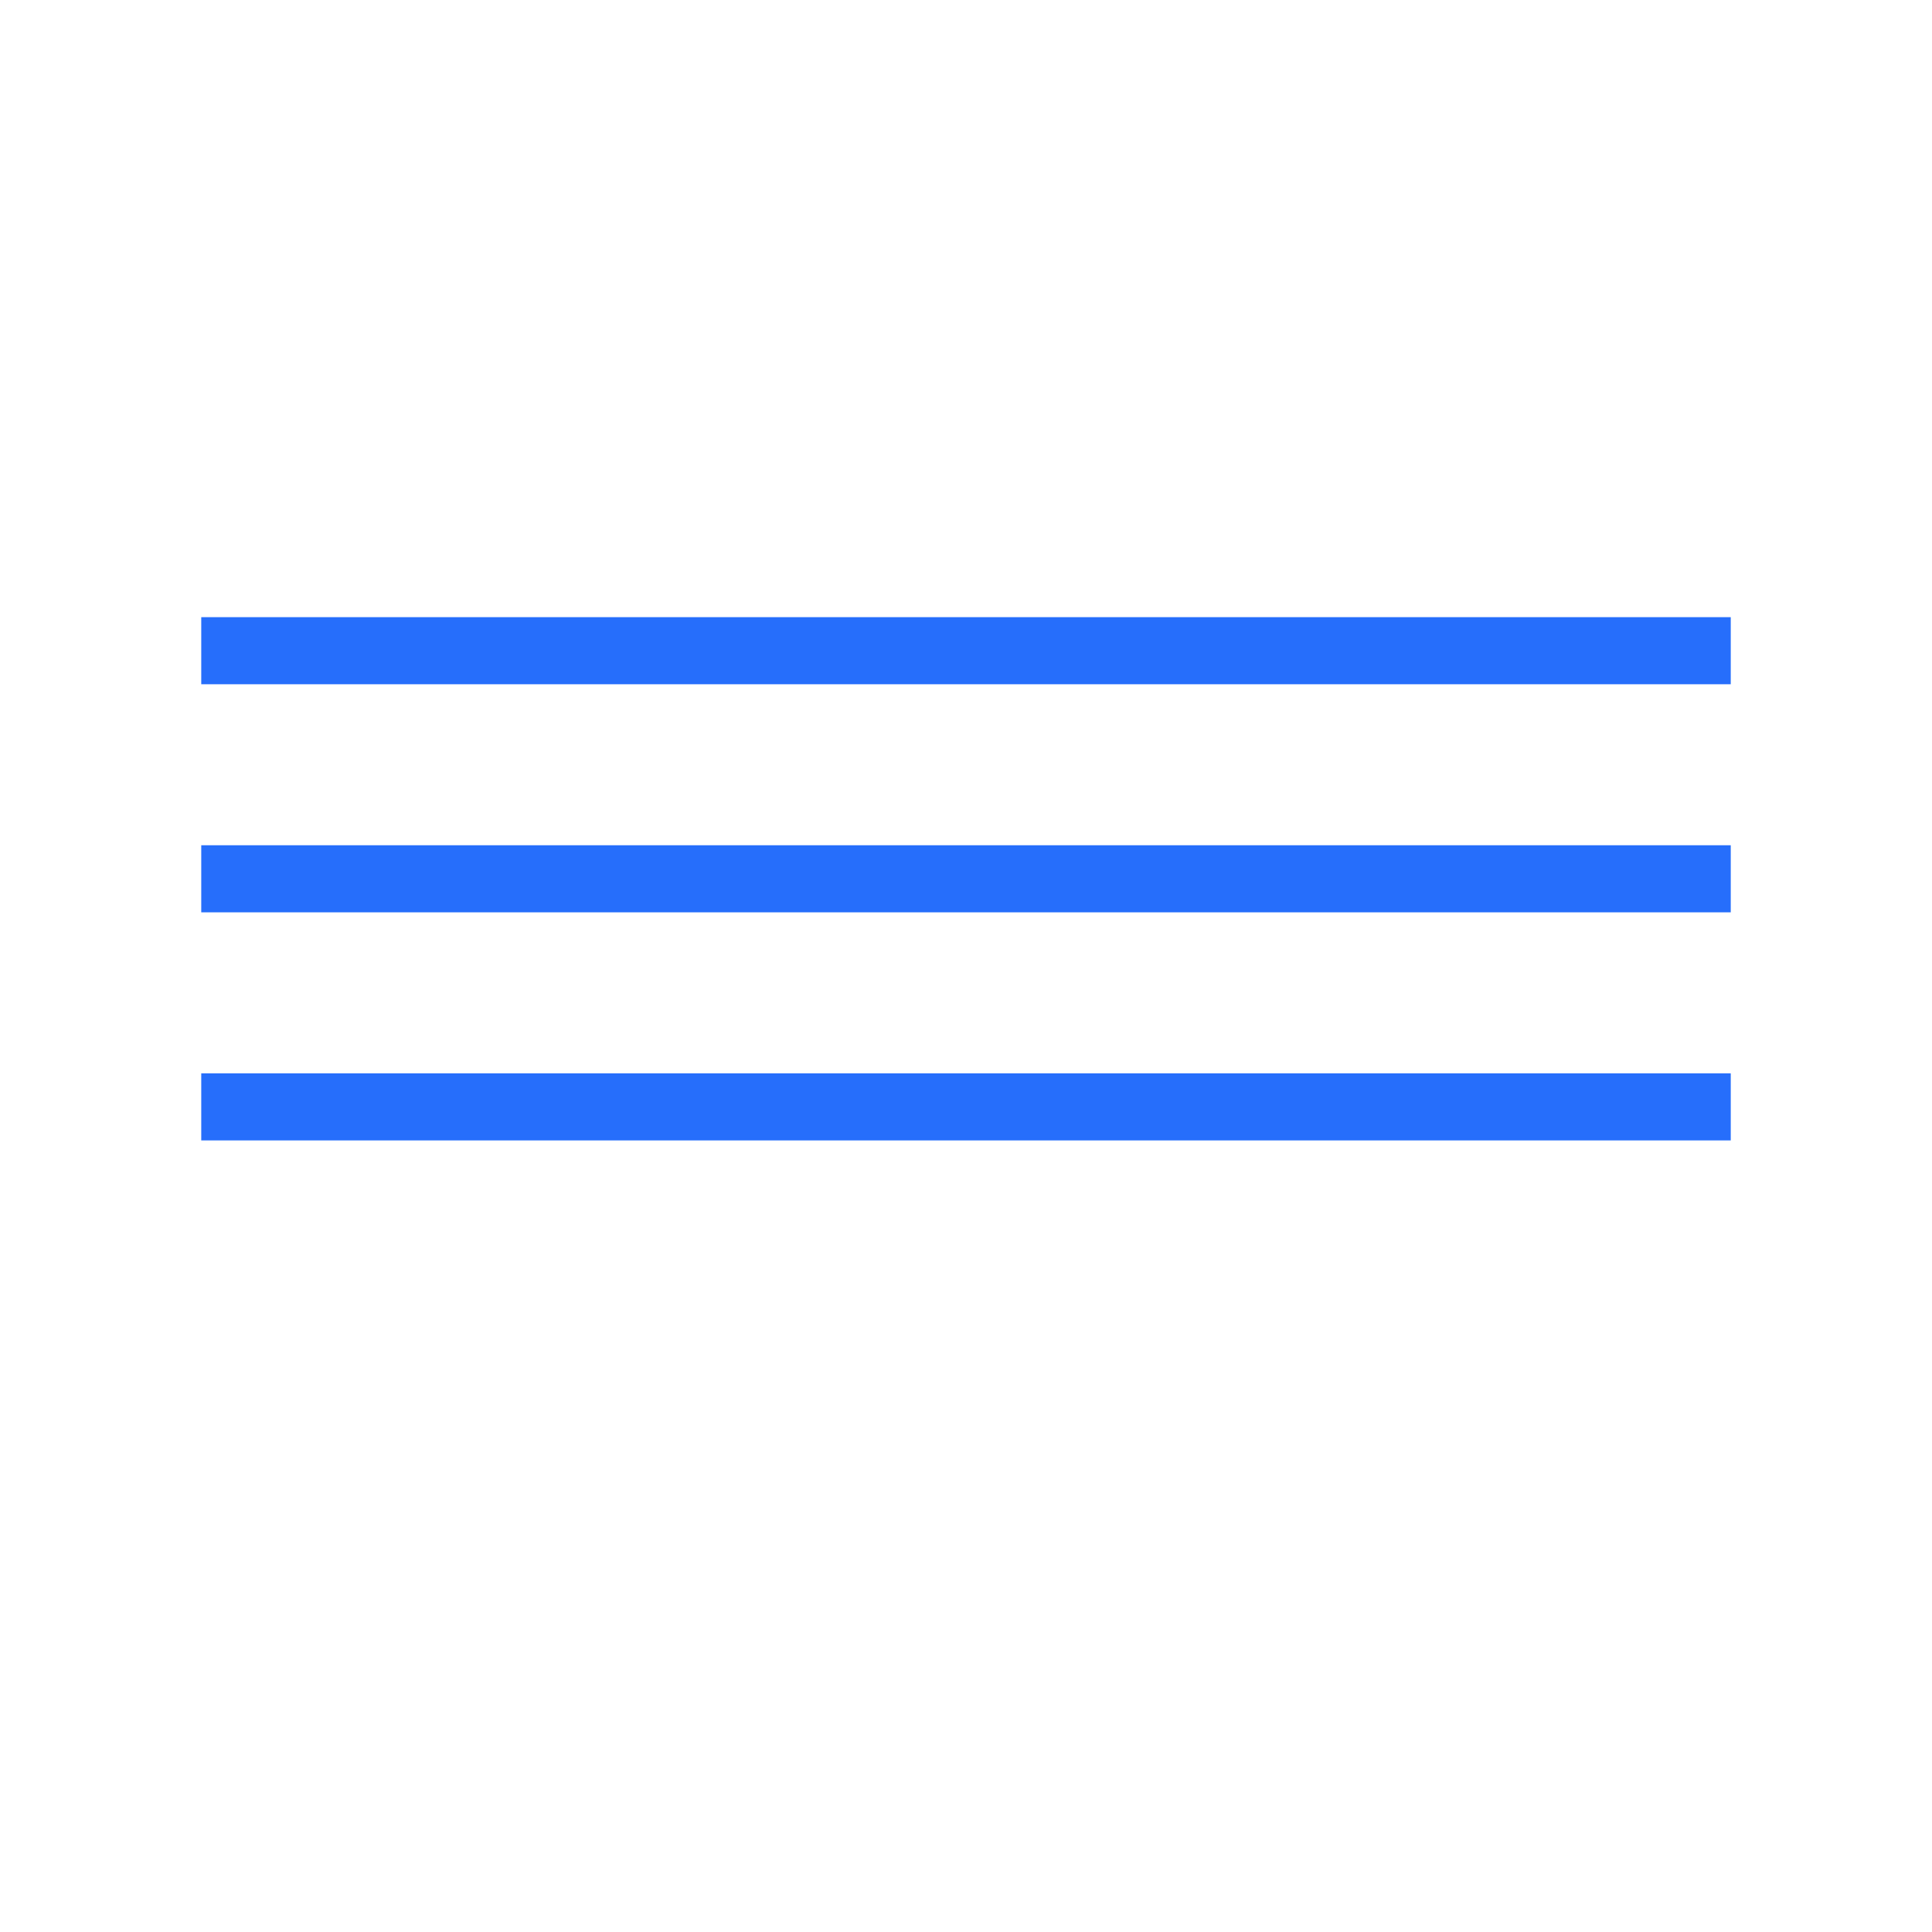
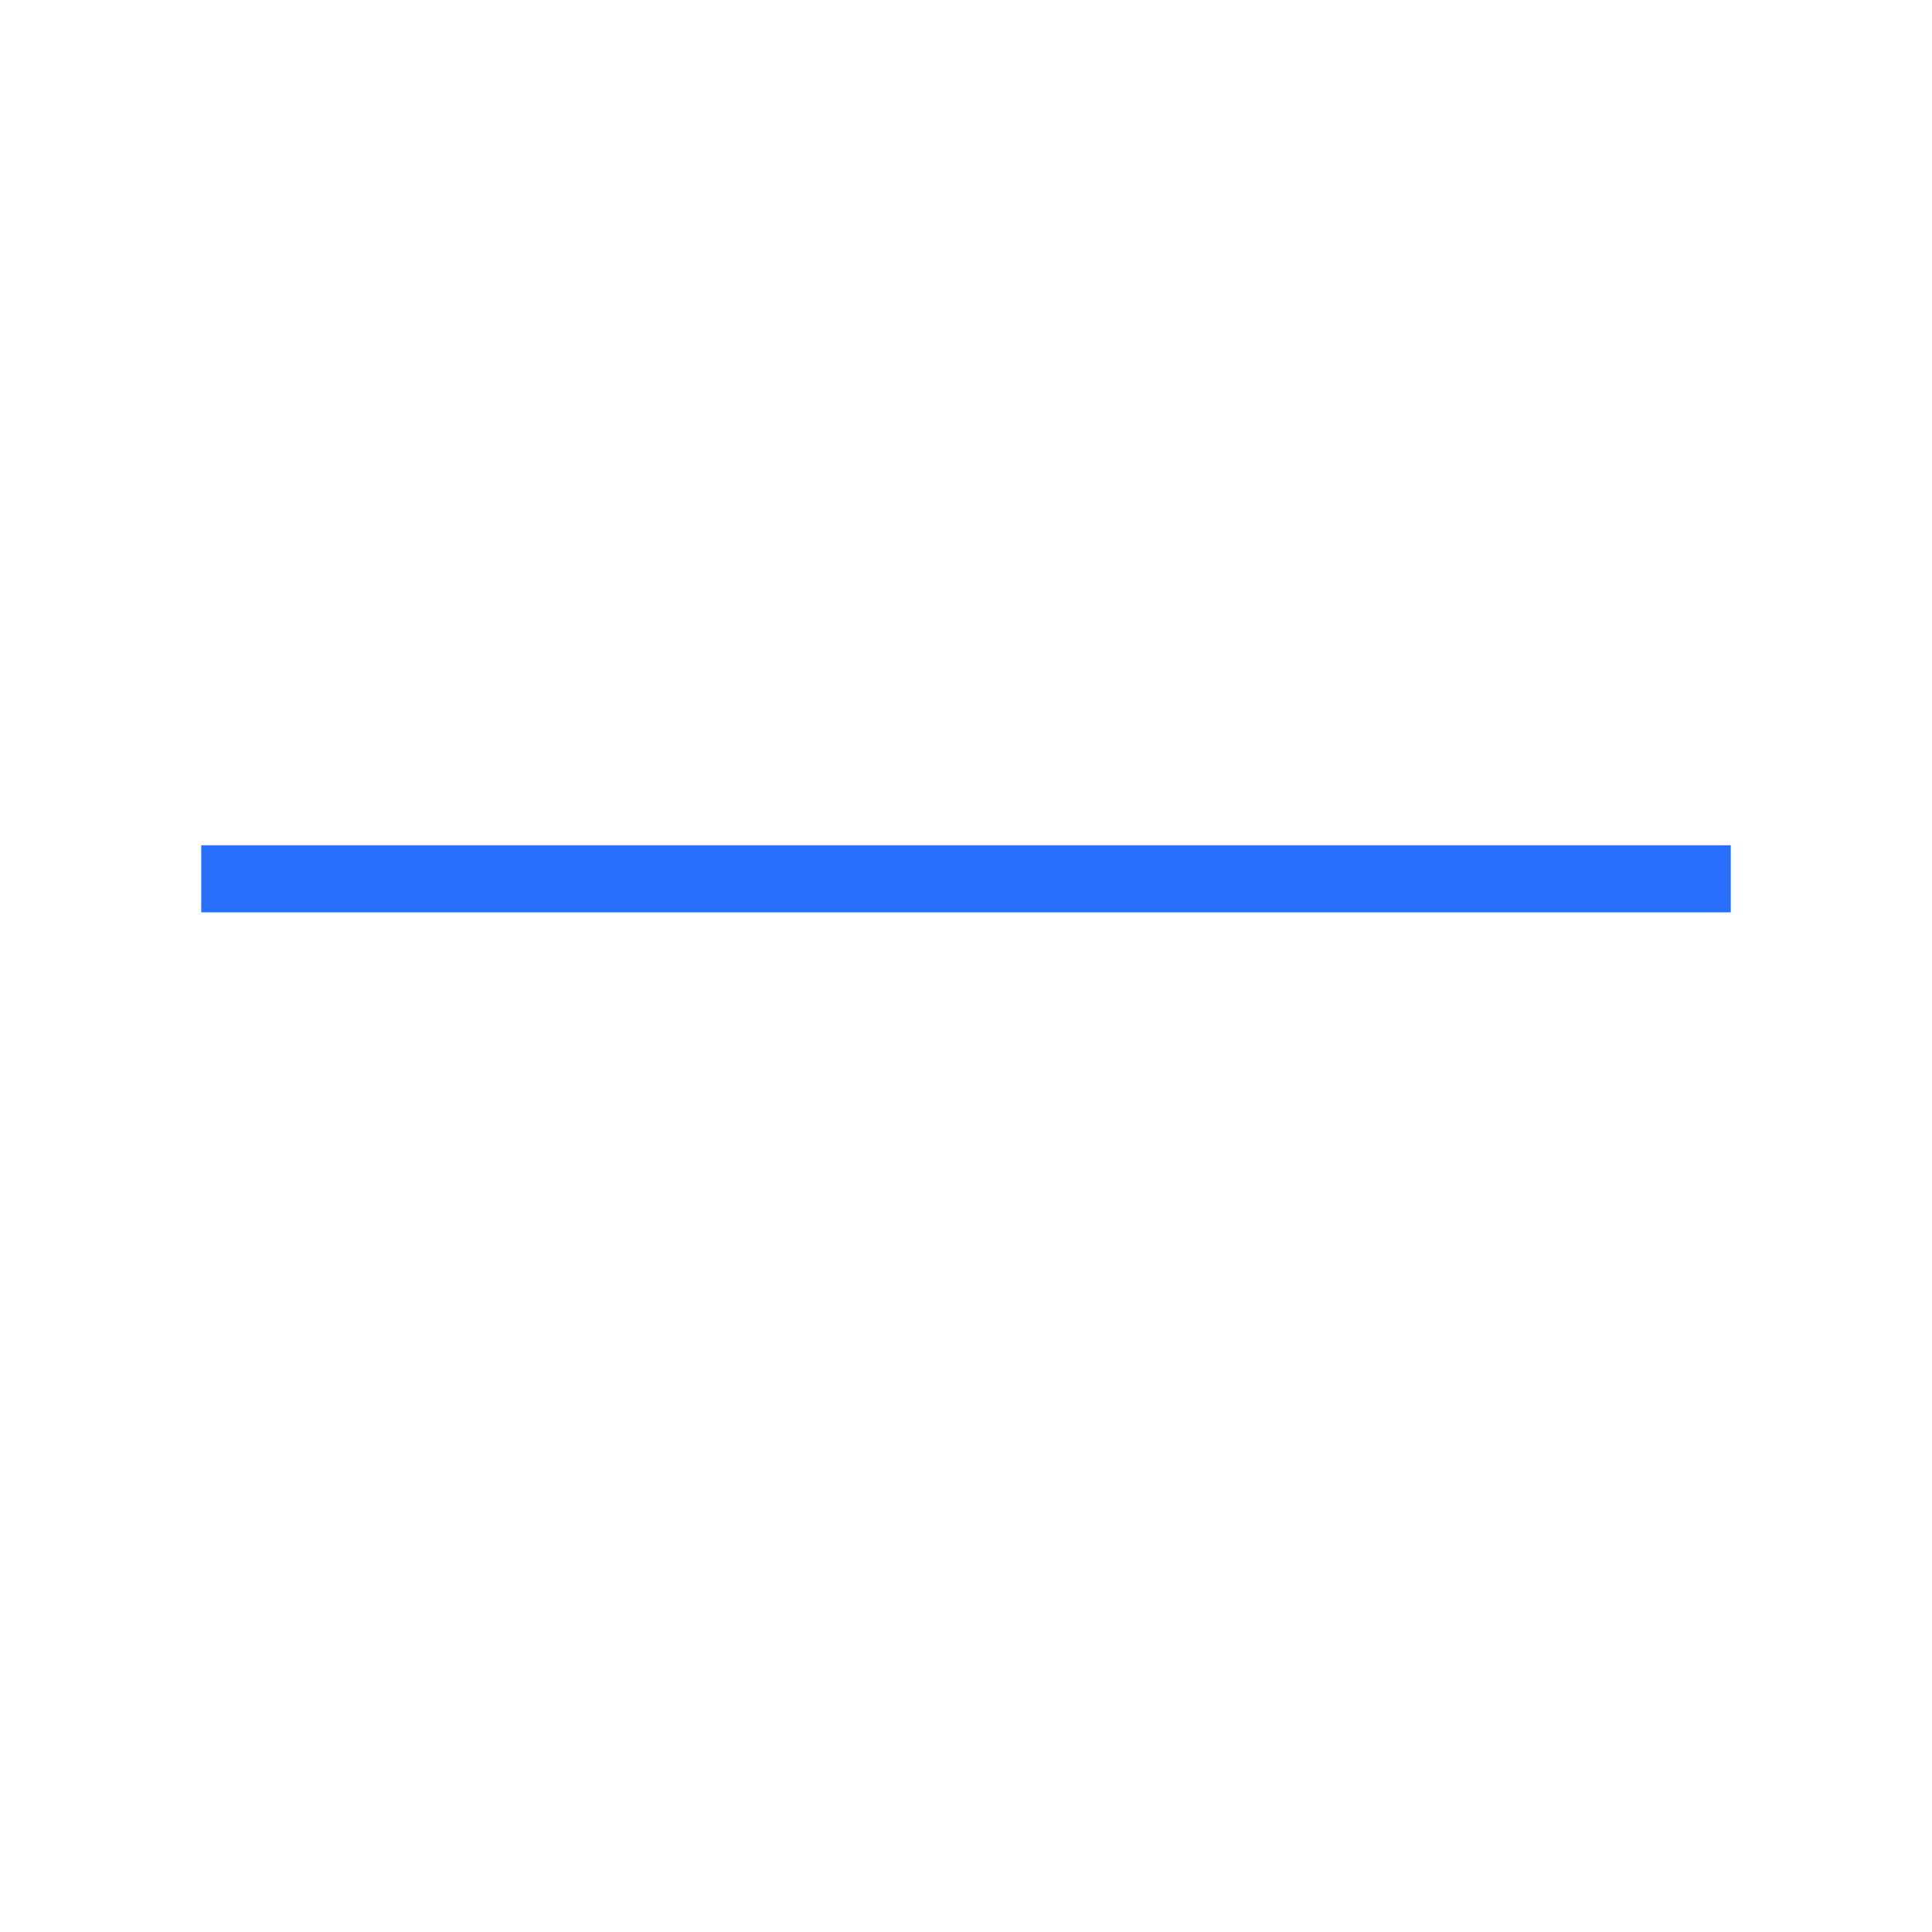
<svg xmlns="http://www.w3.org/2000/svg" width="144" height="144" viewBox="0 0 144 144" fill="none">
-   <rect x="15" y="46" width="114" height="5" fill="#266EFB" />
  <rect x="15" y="63" width="114" height="5" fill="#266EFB" />
-   <rect x="15" y="80" width="114" height="5" fill="#266EFB" />
</svg>